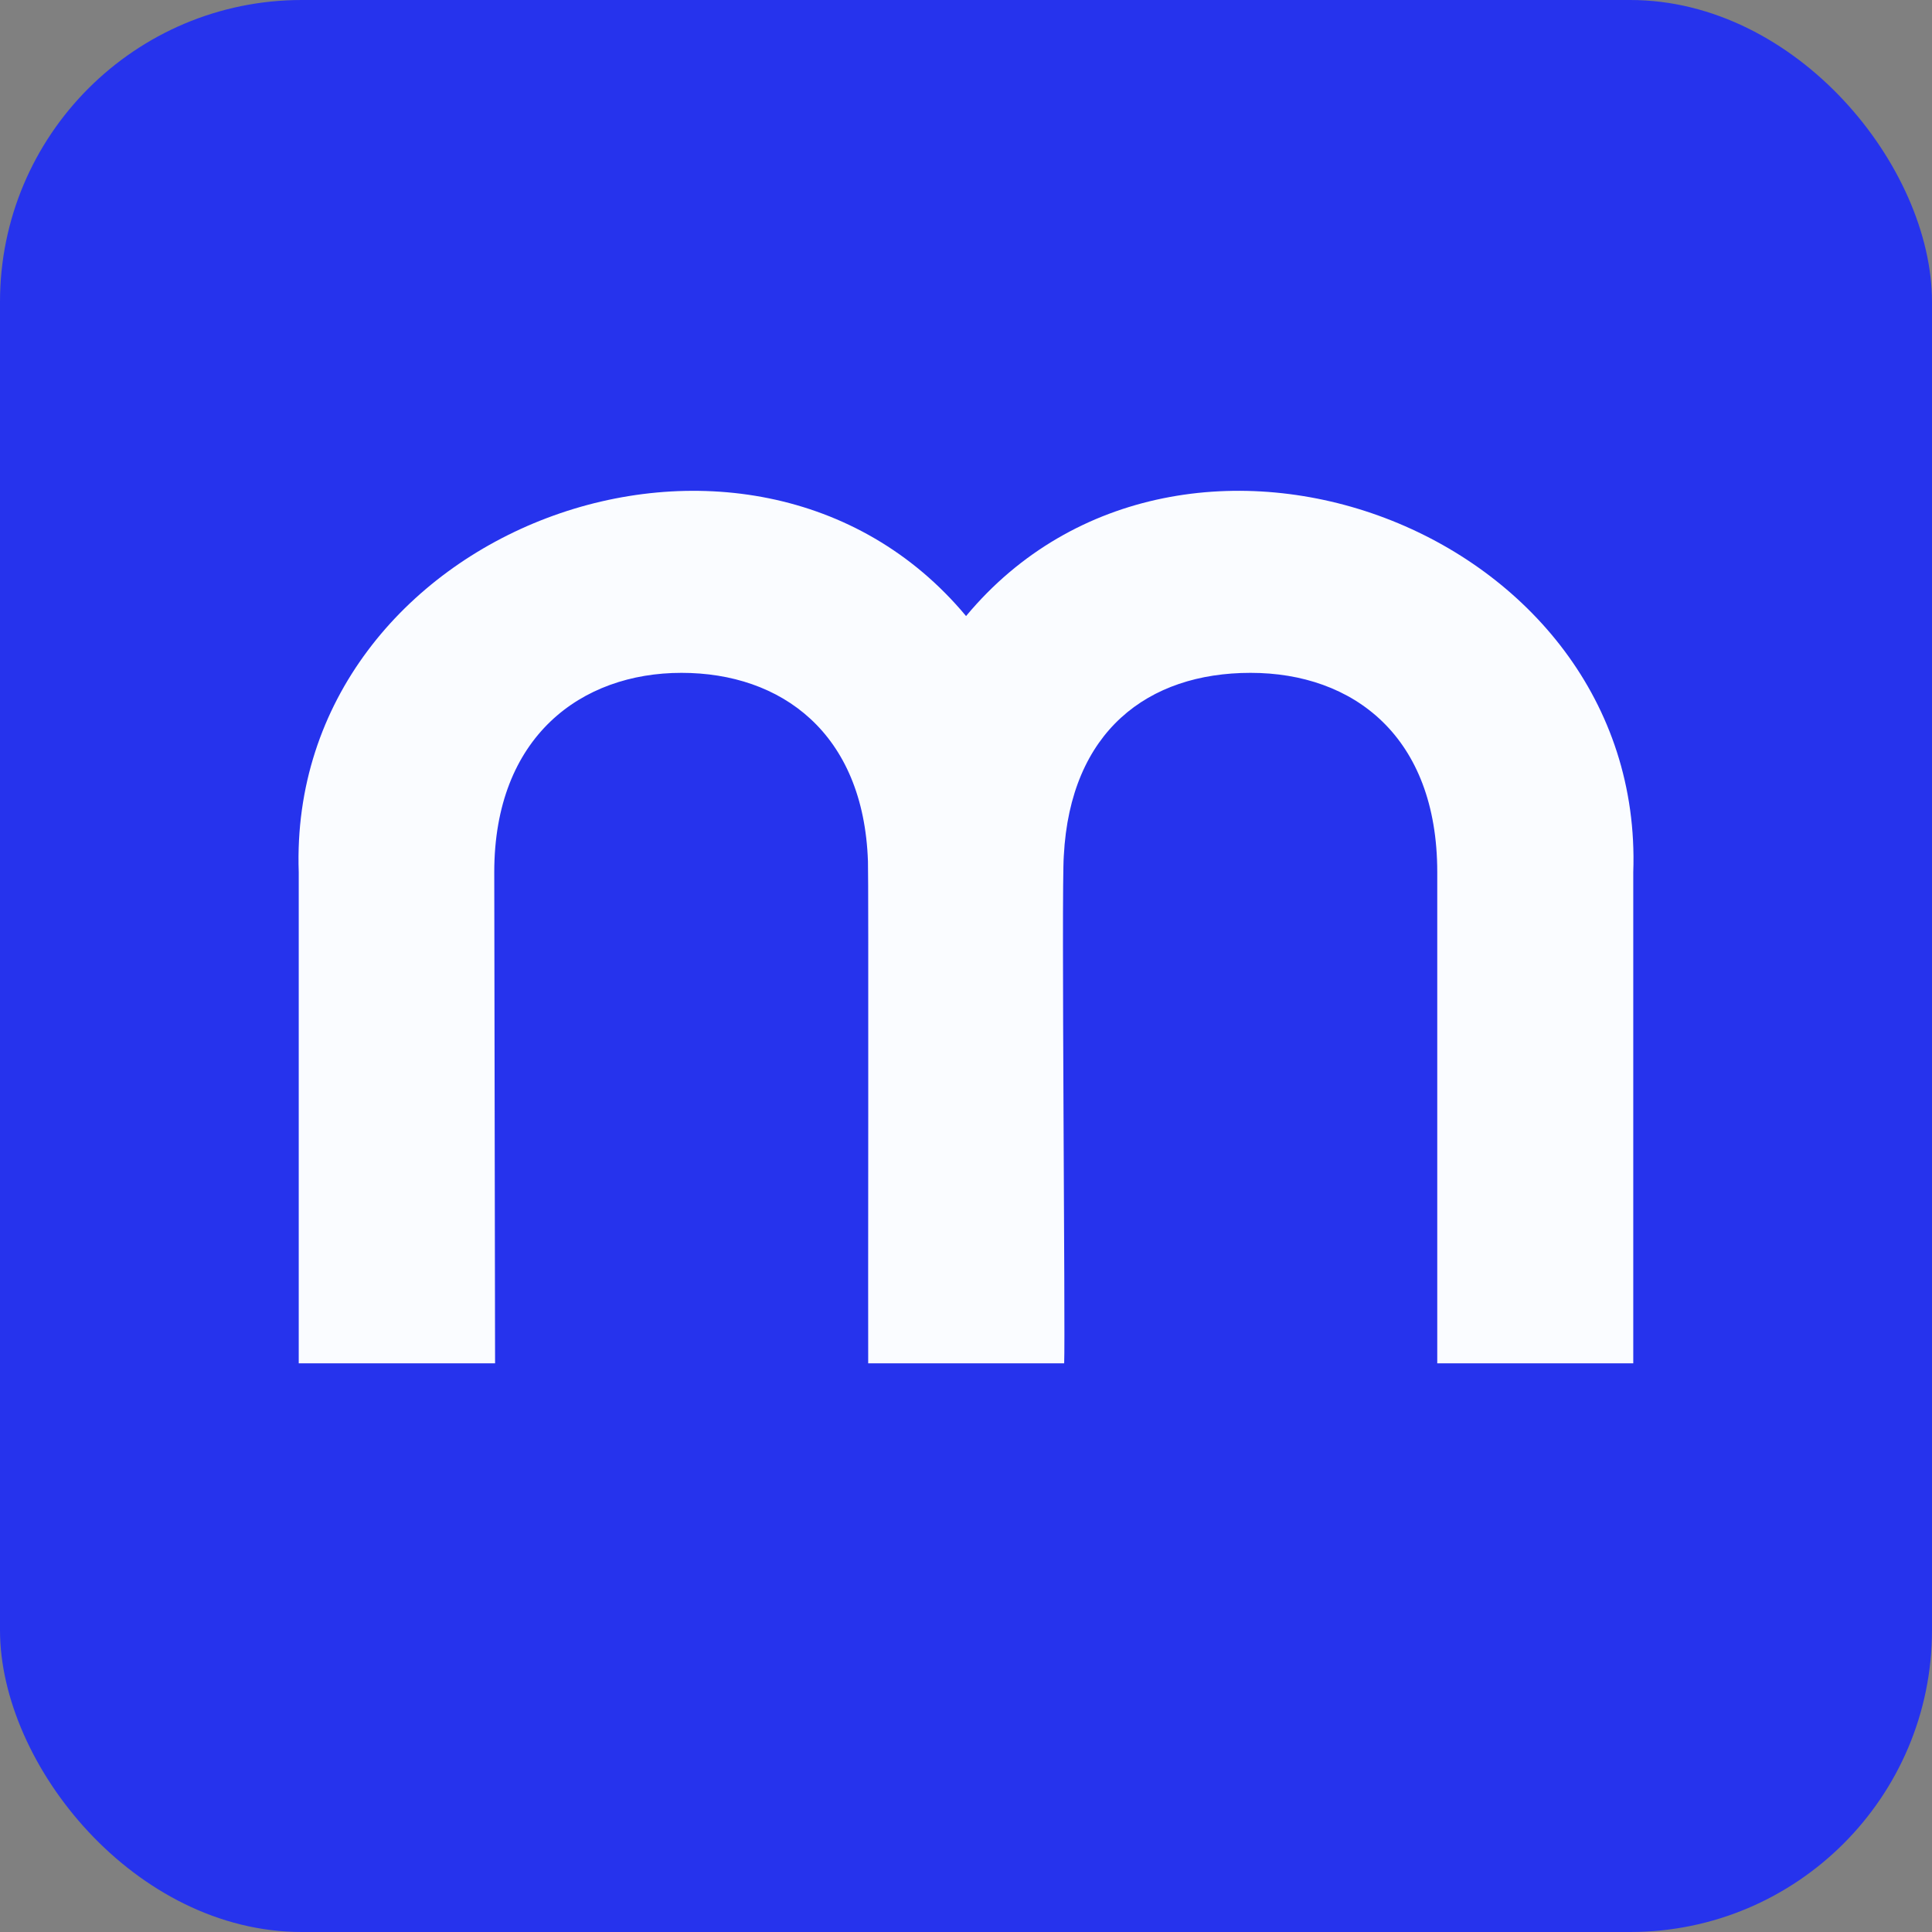
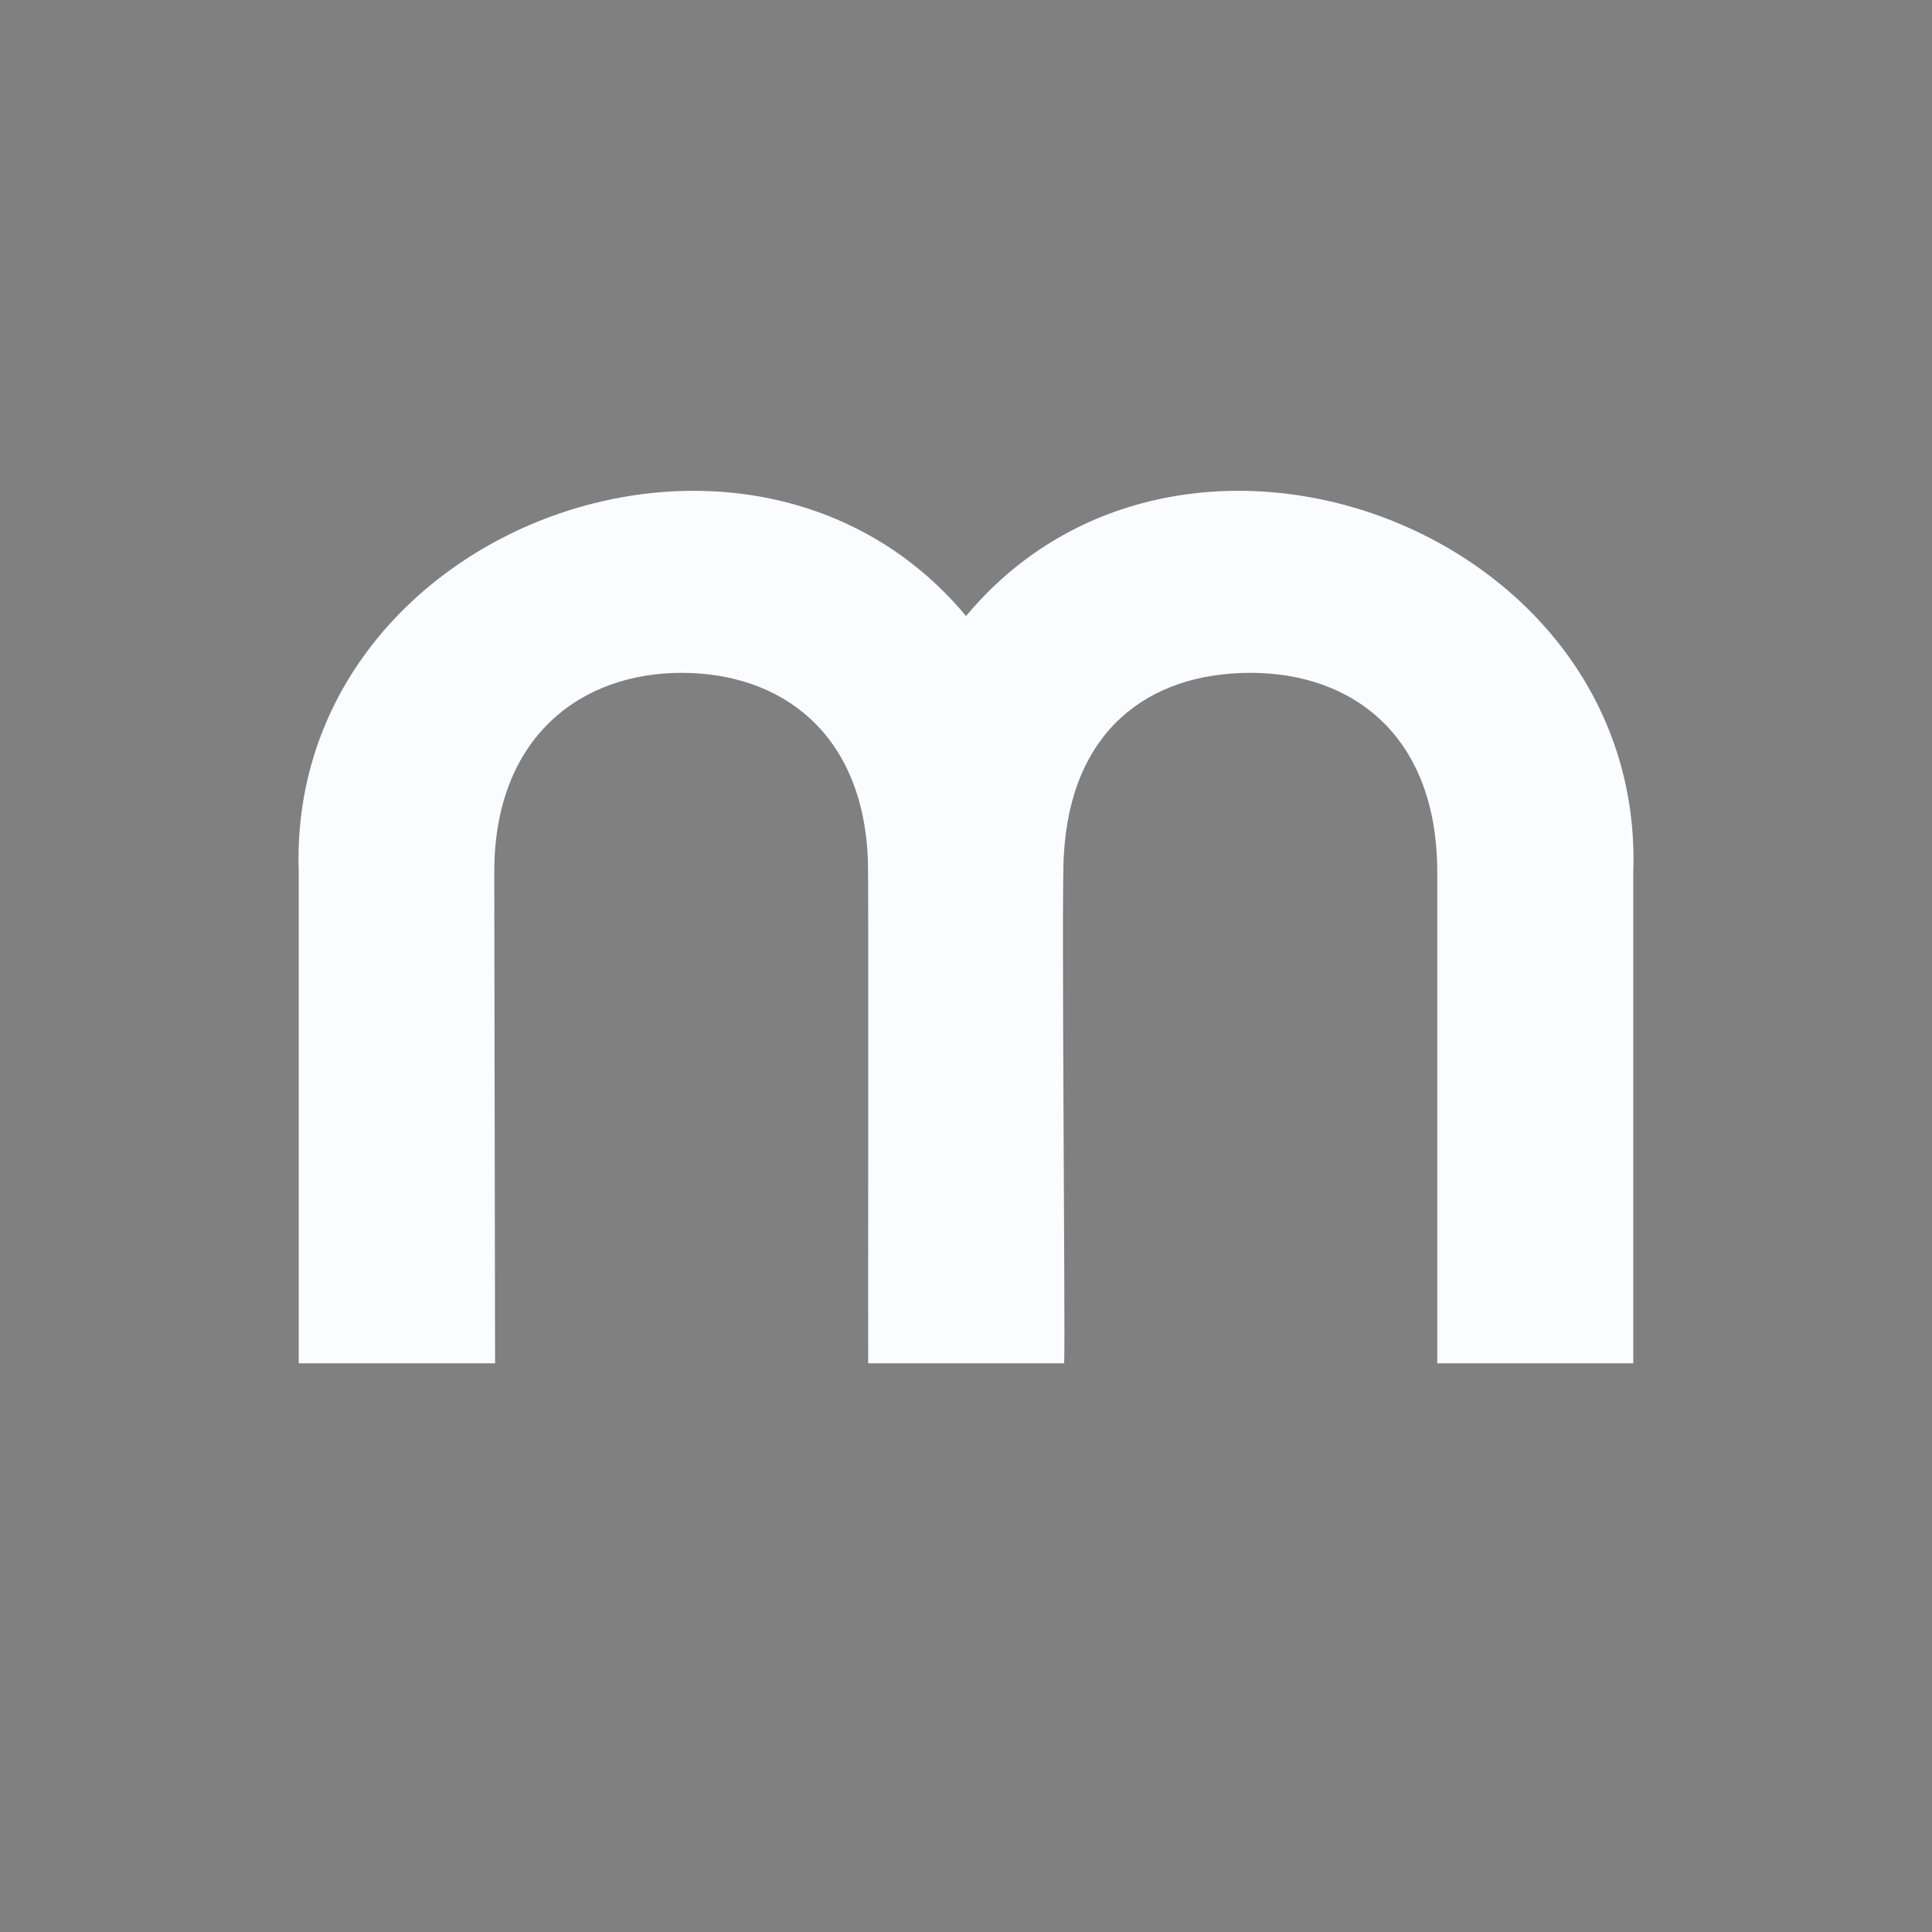
<svg xmlns="http://www.w3.org/2000/svg" width="64" height="64" viewBox="0 0 64 64" fill="none">
  <rect x="0" y="0" width="64" height="64" fill="#808080" stroke="none" />
  <g clip-path="url(#clip0_3001_268)">
-     <rect width="64" height="64" rx="9" fill="#2633ED" />
    <path d="M54.104 28.893V45.161H47.611V28.893C47.611 24.393 44.829 22.289 41.426 22.289C38.023 22.289 35.455 24.225 35.24 28.349C35.156 29.433 35.294 44.223 35.252 45.161H28.76C28.752 44.809 28.775 28.858 28.752 28.536C28.61 24.282 25.885 22.289 22.574 22.289C19.263 22.289 16.373 24.393 16.373 28.893L16.4 45.161H9.896V28.893C9.501 17.518 24.839 11.811 32.002 20.408C39.157 11.808 54.502 17.522 54.104 28.893Z" fill="#FAFCFF" />
  </g>
  <defs>
    <clipPath id="clip0_3001_268">
      <rect width="64" height="64" rx="10" fill="white" />
    </clipPath>
  </defs>
</svg>